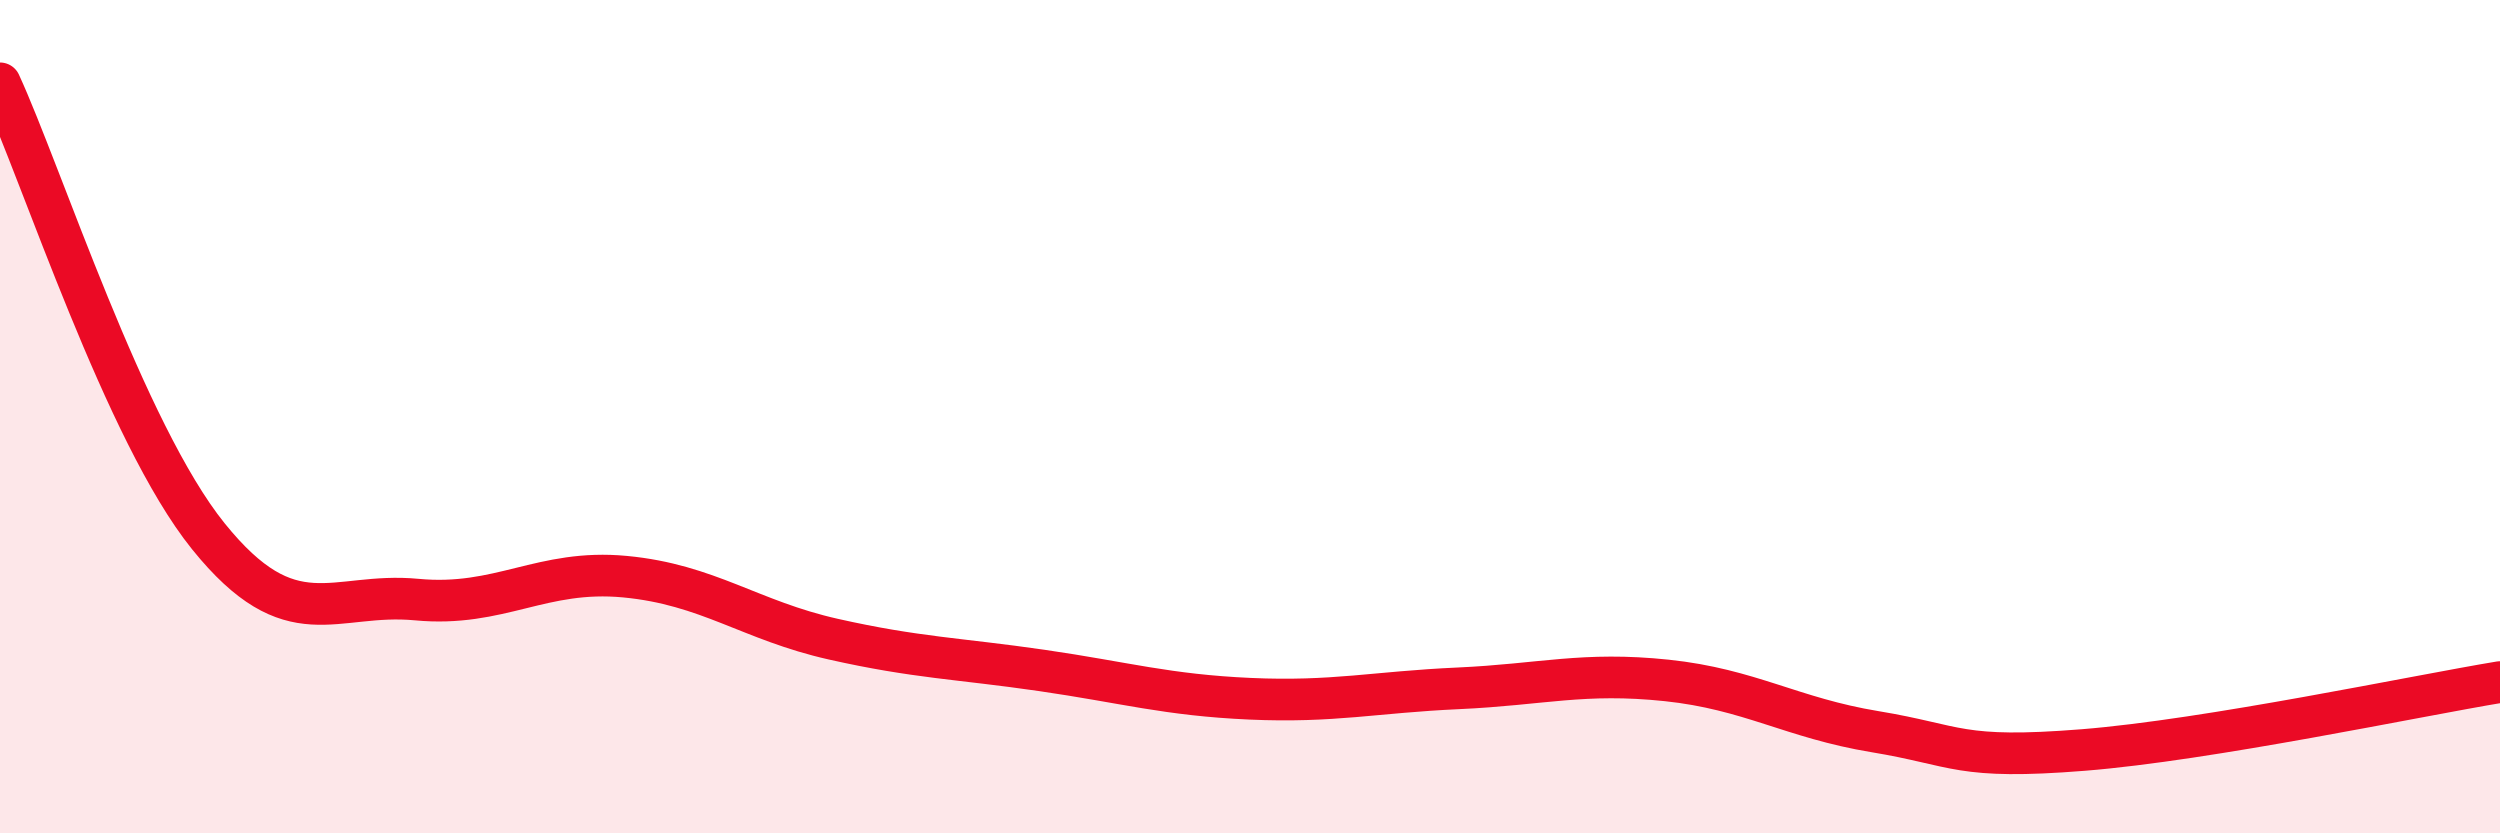
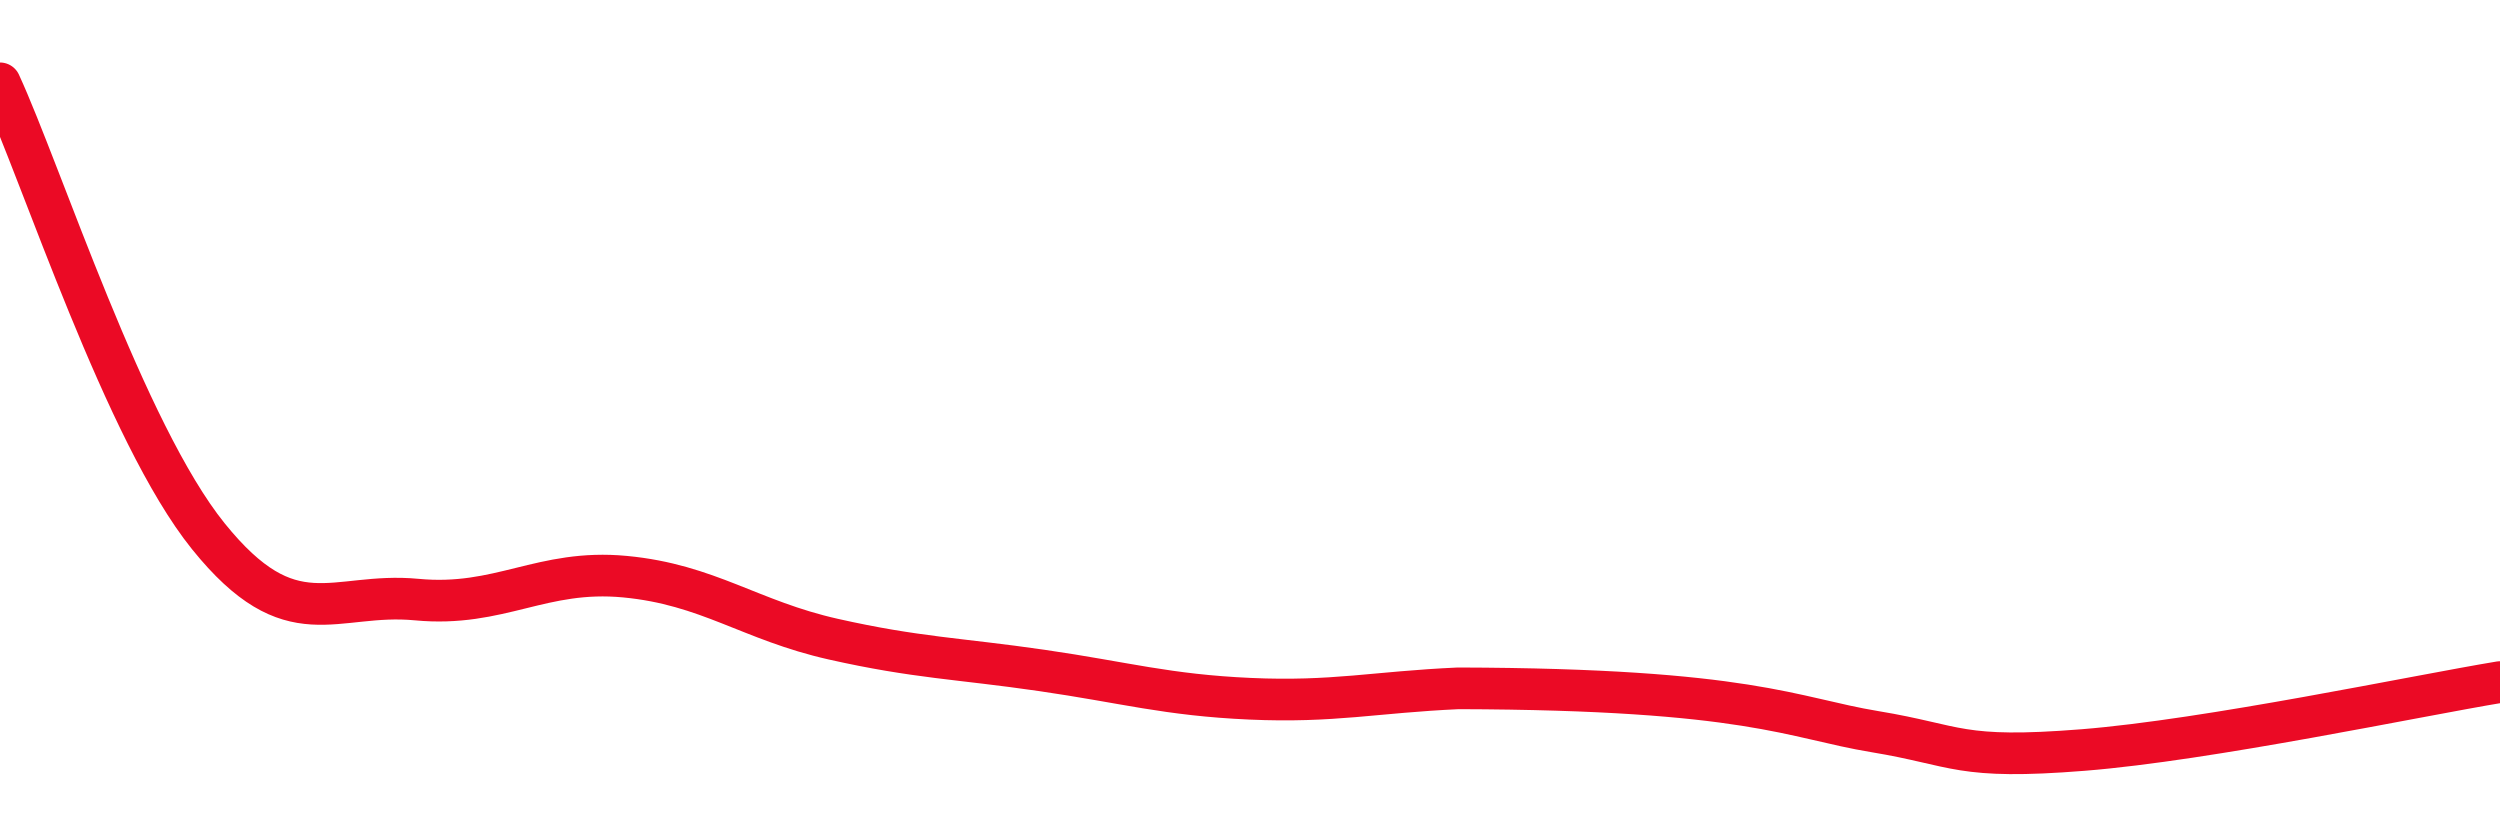
<svg xmlns="http://www.w3.org/2000/svg" width="60" height="20" viewBox="0 0 60 20">
-   <path d="M 0,2 C 1,4.17 3,10.39 5,12.87 C 7,15.35 8,14.2 10,14.39 C 12,14.58 13,13.65 15,13.84 C 17,14.03 18,14.89 20,15.34 C 22,15.79 23,15.8 25,16.09 C 27,16.38 28,16.68 30,16.77 C 32,16.86 33,16.61 35,16.52 C 37,16.43 38,16.12 40,16.33 C 42,16.54 43,17.23 45,17.56 C 47,17.89 47,18.24 50,18 C 53,17.76 58,16.7 60,16.37L60 20L0 20Z" fill="#EB0A25" opacity="0.1" stroke-linecap="round" stroke-linejoin="round" />
-   <path d="M 0,2 C 1,4.17 3,10.39 5,12.87 C 7,15.35 8,14.2 10,14.39 C 12,14.58 13,13.65 15,13.84 C 17,14.03 18,14.89 20,15.34 C 22,15.79 23,15.8 25,16.09 C 27,16.38 28,16.68 30,16.77 C 32,16.86 33,16.61 35,16.52 C 37,16.43 38,16.12 40,16.33 C 42,16.54 43,17.23 45,17.56 C 47,17.89 47,18.24 50,18 C 53,17.76 58,16.7 60,16.37" stroke="#EB0A25" stroke-width="1" fill="none" stroke-linecap="round" stroke-linejoin="round" />
+   <path d="M 0,2 C 1,4.17 3,10.39 5,12.87 C 7,15.35 8,14.2 10,14.39 C 12,14.58 13,13.65 15,13.84 C 17,14.03 18,14.89 20,15.34 C 22,15.79 23,15.8 25,16.09 C 27,16.38 28,16.68 30,16.77 C 32,16.86 33,16.61 35,16.52 C 42,16.54 43,17.23 45,17.56 C 47,17.89 47,18.24 50,18 C 53,17.76 58,16.7 60,16.37" stroke="#EB0A25" stroke-width="1" fill="none" stroke-linecap="round" stroke-linejoin="round" />
</svg>